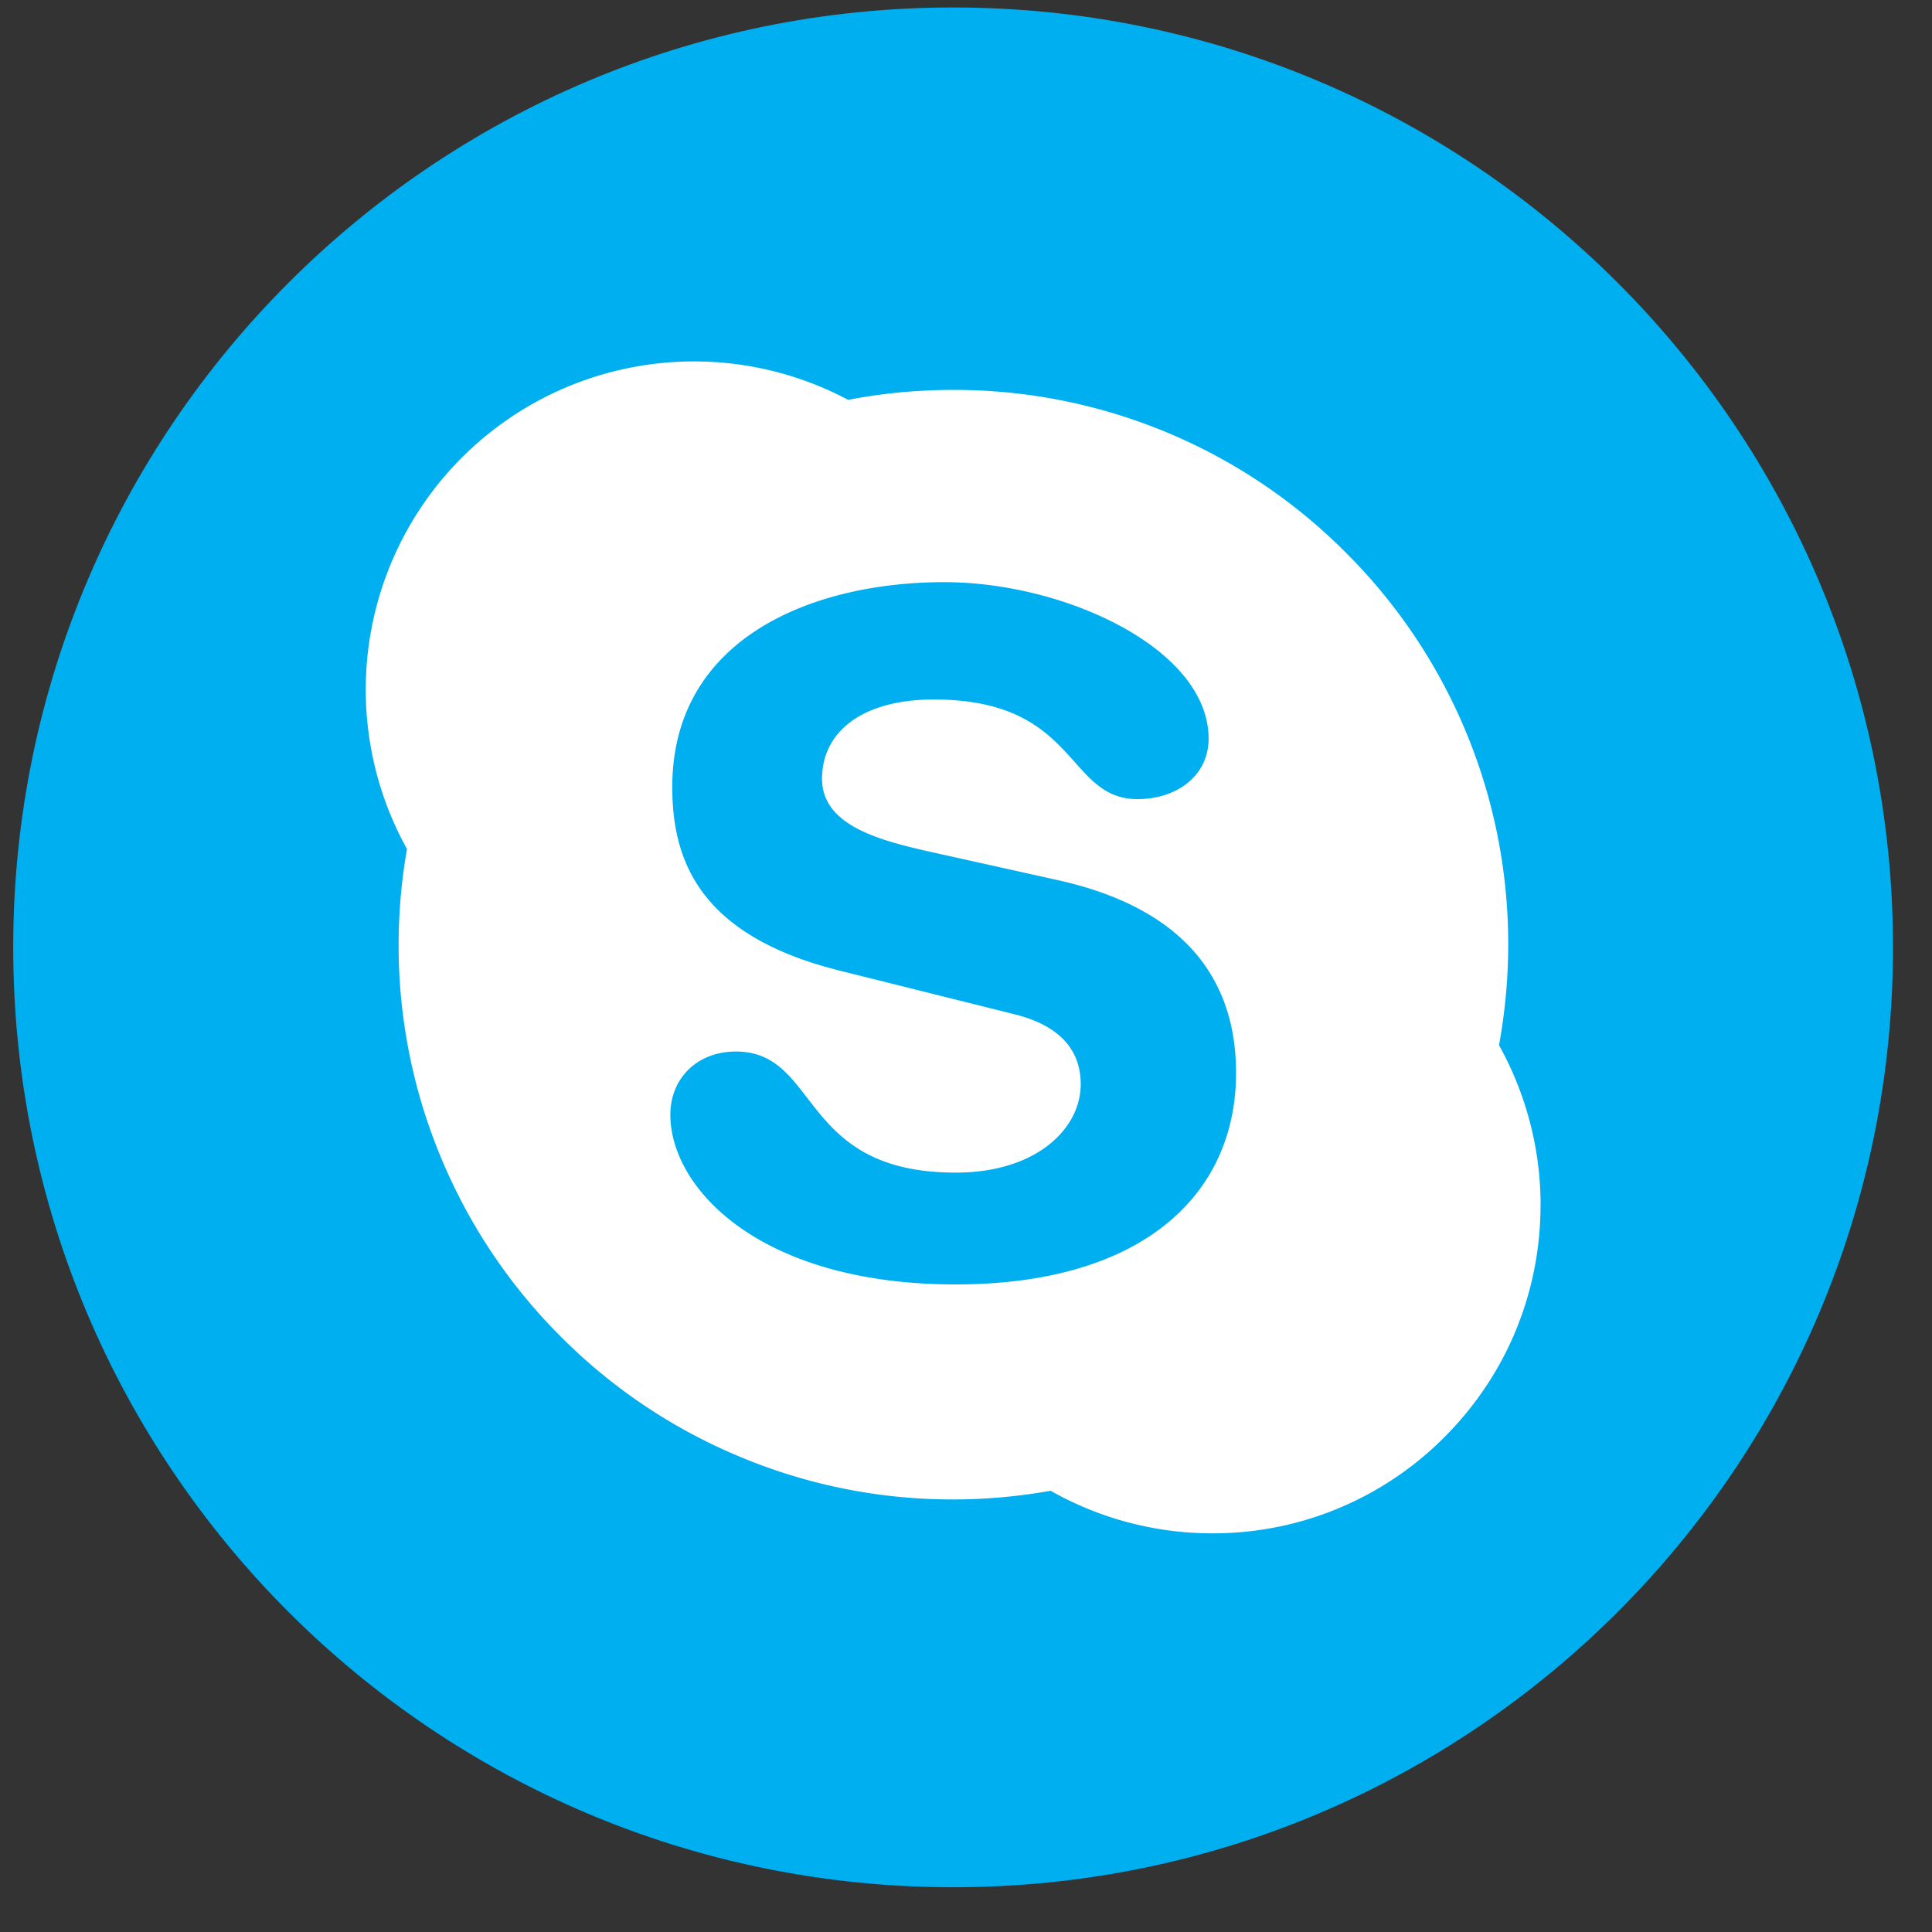
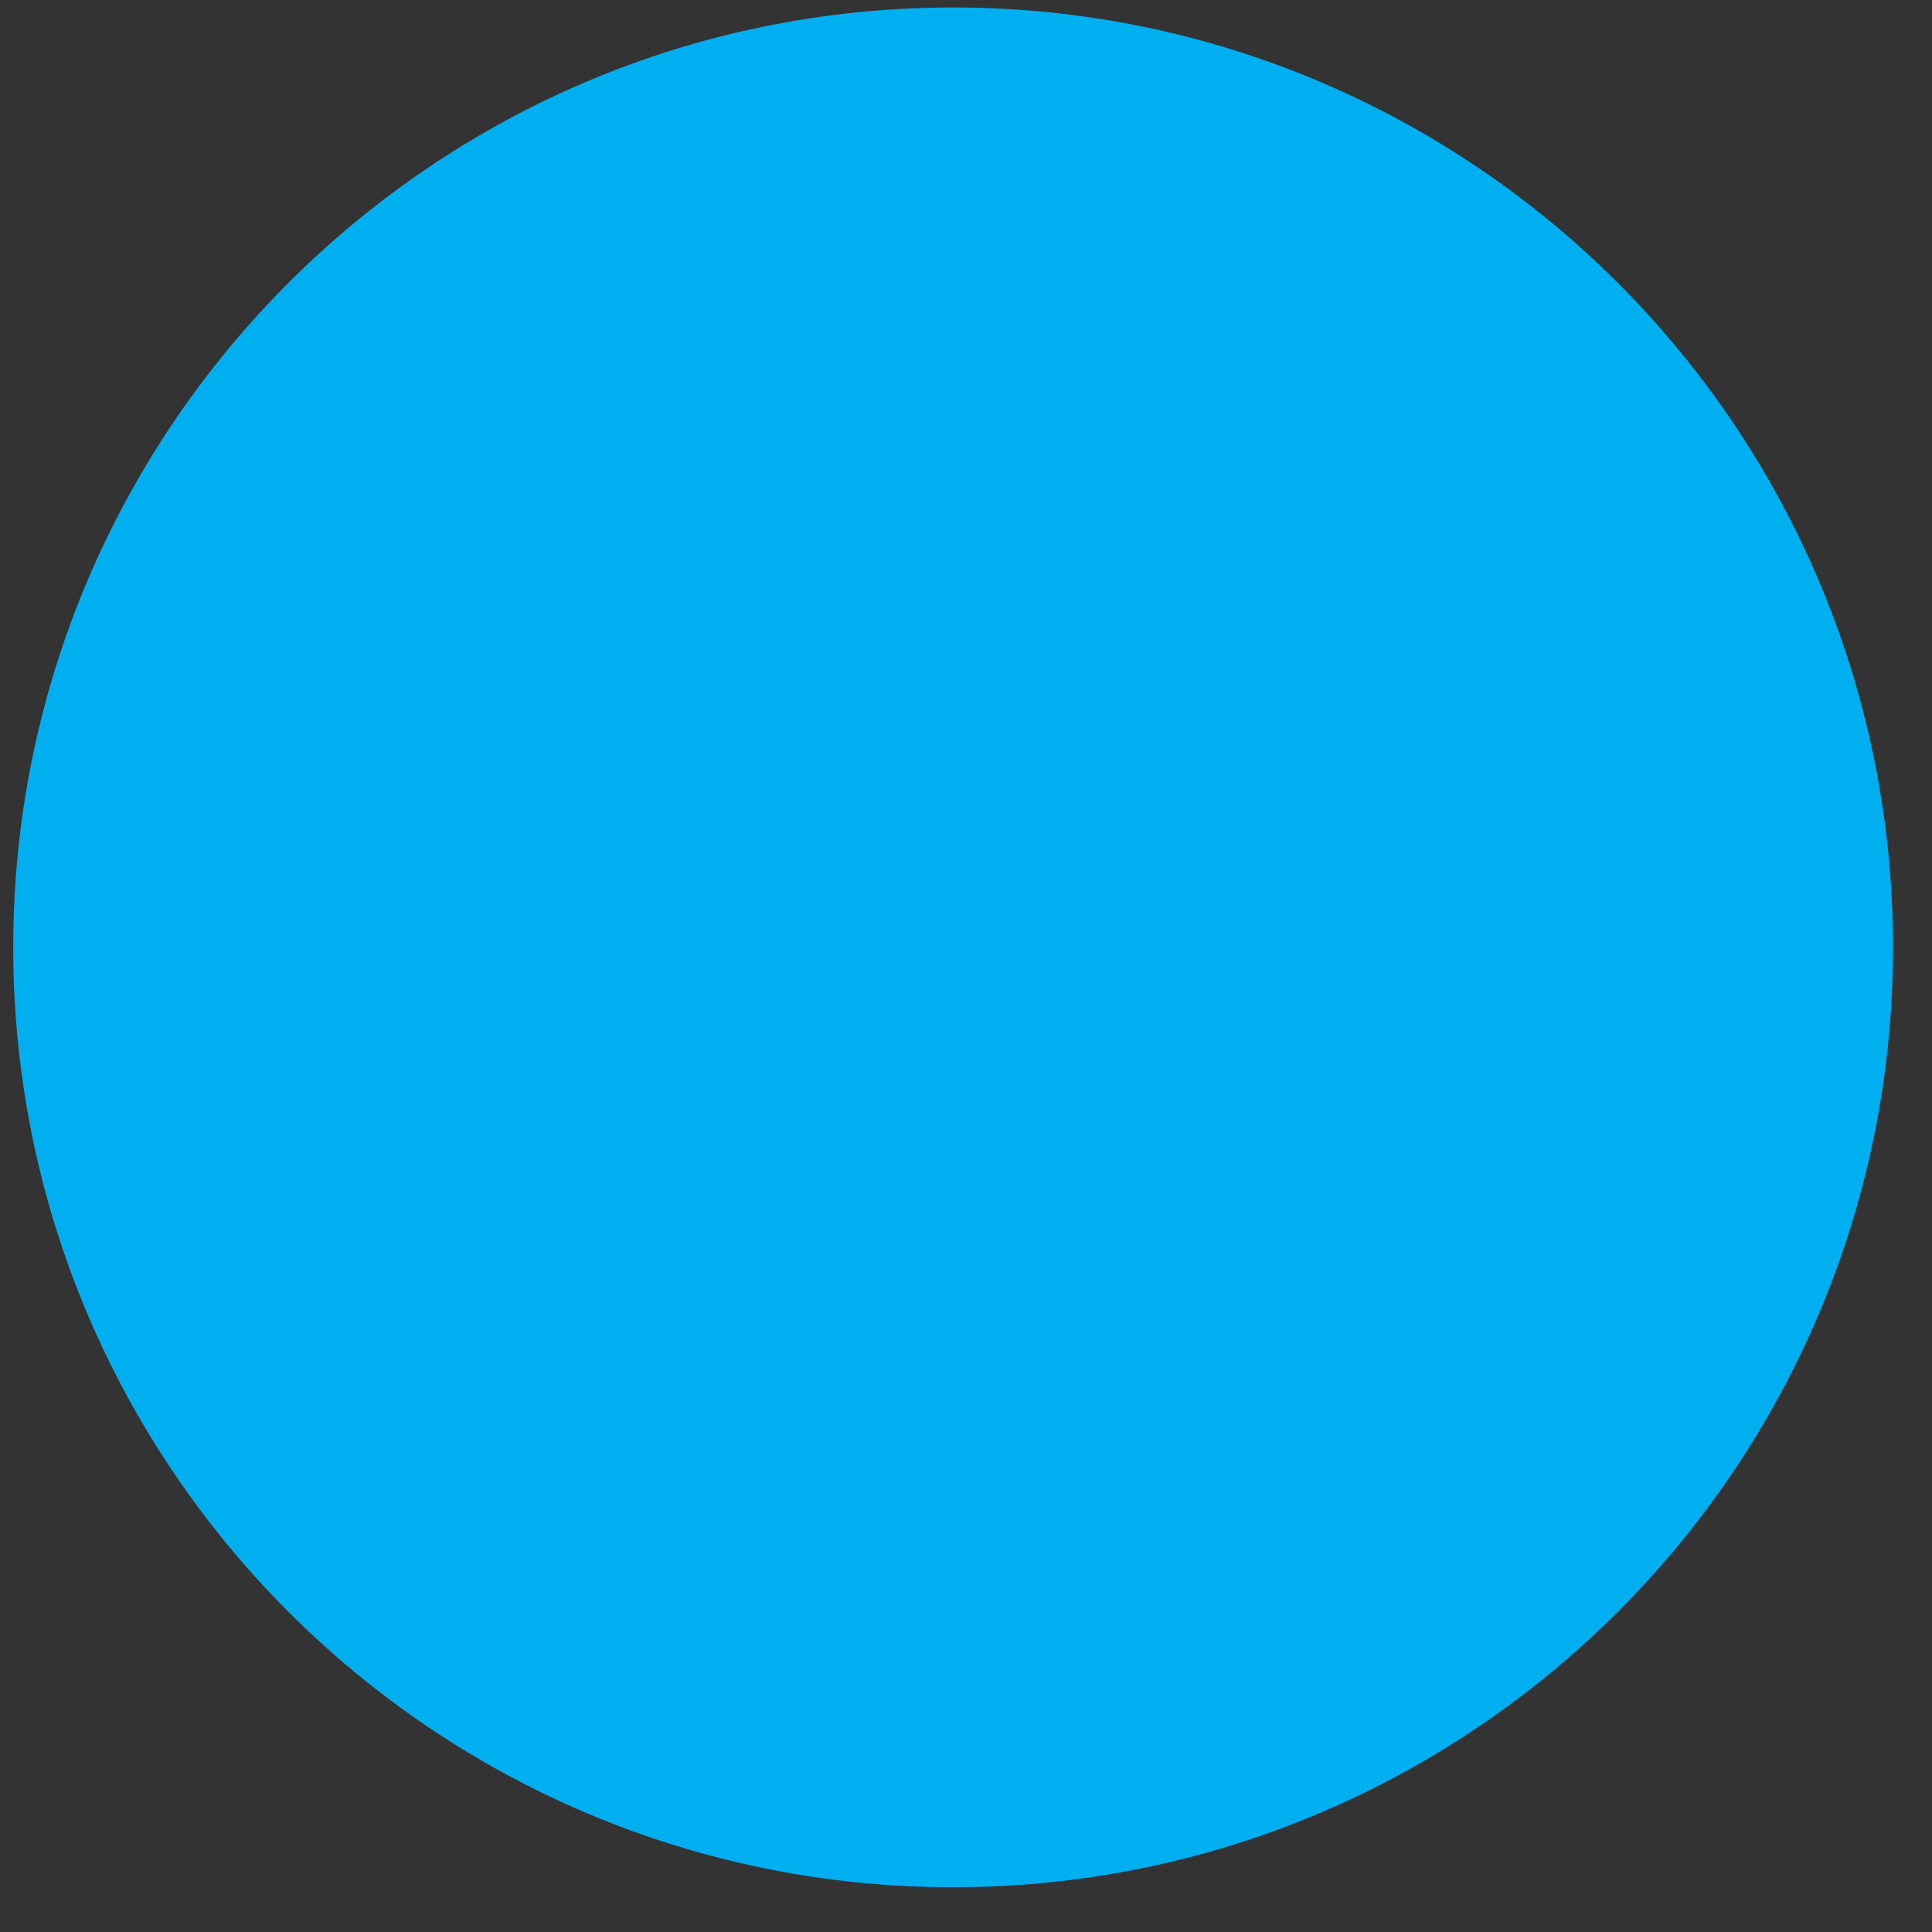
<svg xmlns="http://www.w3.org/2000/svg" width="37" height="37" viewBox="0 0 37 37">
  <rect x="0" y="0" width="37" height="37" fill="#333333" stroke="none" />
  <g>
    <g>
      <path fill="#00aff0" d="M18.253.143c9.941 0 18 8.059 18 18s-8.059 18-18 18c-9.94 0-18-8.059-18-18s8.06-18 18-18z" />
    </g>
    <g>
-       <path fill="#fff" d="M29.503 23.076c0 1.681-.654 3.26-1.842 4.448a6.242 6.242 0 0 1-4.447 1.841 6.276 6.276 0 0 1-3.093-.815c-.611.108-1.237.166-1.861.166a10.52 10.52 0 0 1-4.136-.837 10.547 10.547 0 0 1-3.378-2.275 10.568 10.568 0 0 1-2.276-3.377 10.545 10.545 0 0 1-.836-4.136c0-.614.055-1.23.16-1.832a6.287 6.287 0 0 1 8.448-8.602l-.113.023.224.034c-.036-.02-.074-.037-.11-.057l-.113.023.224.034c-.036-.02-.074-.037-.111-.057h.005c.658-.128 1.335-.19 2.011-.19a10.577 10.577 0 0 1 7.511 3.112 10.574 10.574 0 0 1 3.114 7.512c0 .646-.061 1.293-.176 1.926.519.932.796 1.987.796 3.06zm-11.201 1.522c3.592 0 5.37-1.732 5.37-4.05 0-1.497-.69-3.086-3.412-3.692l-2.485-.552c-.944-.215-2.032-.5-2.032-1.39 0-.894.763-1.518 2.14-1.518 2.778 0 2.524 1.908 3.903 1.908.725 0 1.36-.426 1.36-1.159 0-1.712-2.74-2.996-5.063-2.996-2.522 0-5.208 1.071-5.208 3.923 0 1.374.49 2.836 3.195 3.514l3.357.838c1.016.251 1.27.822 1.27 1.338 0 .857-.852 1.695-2.395 1.695-3.013 0-2.595-2.319-4.21-2.319-.727 0-1.254.5-1.254 1.213 0 1.39 1.69 3.247 5.464 3.247z" />
-     </g>
+       </g>
  </g>
</svg>